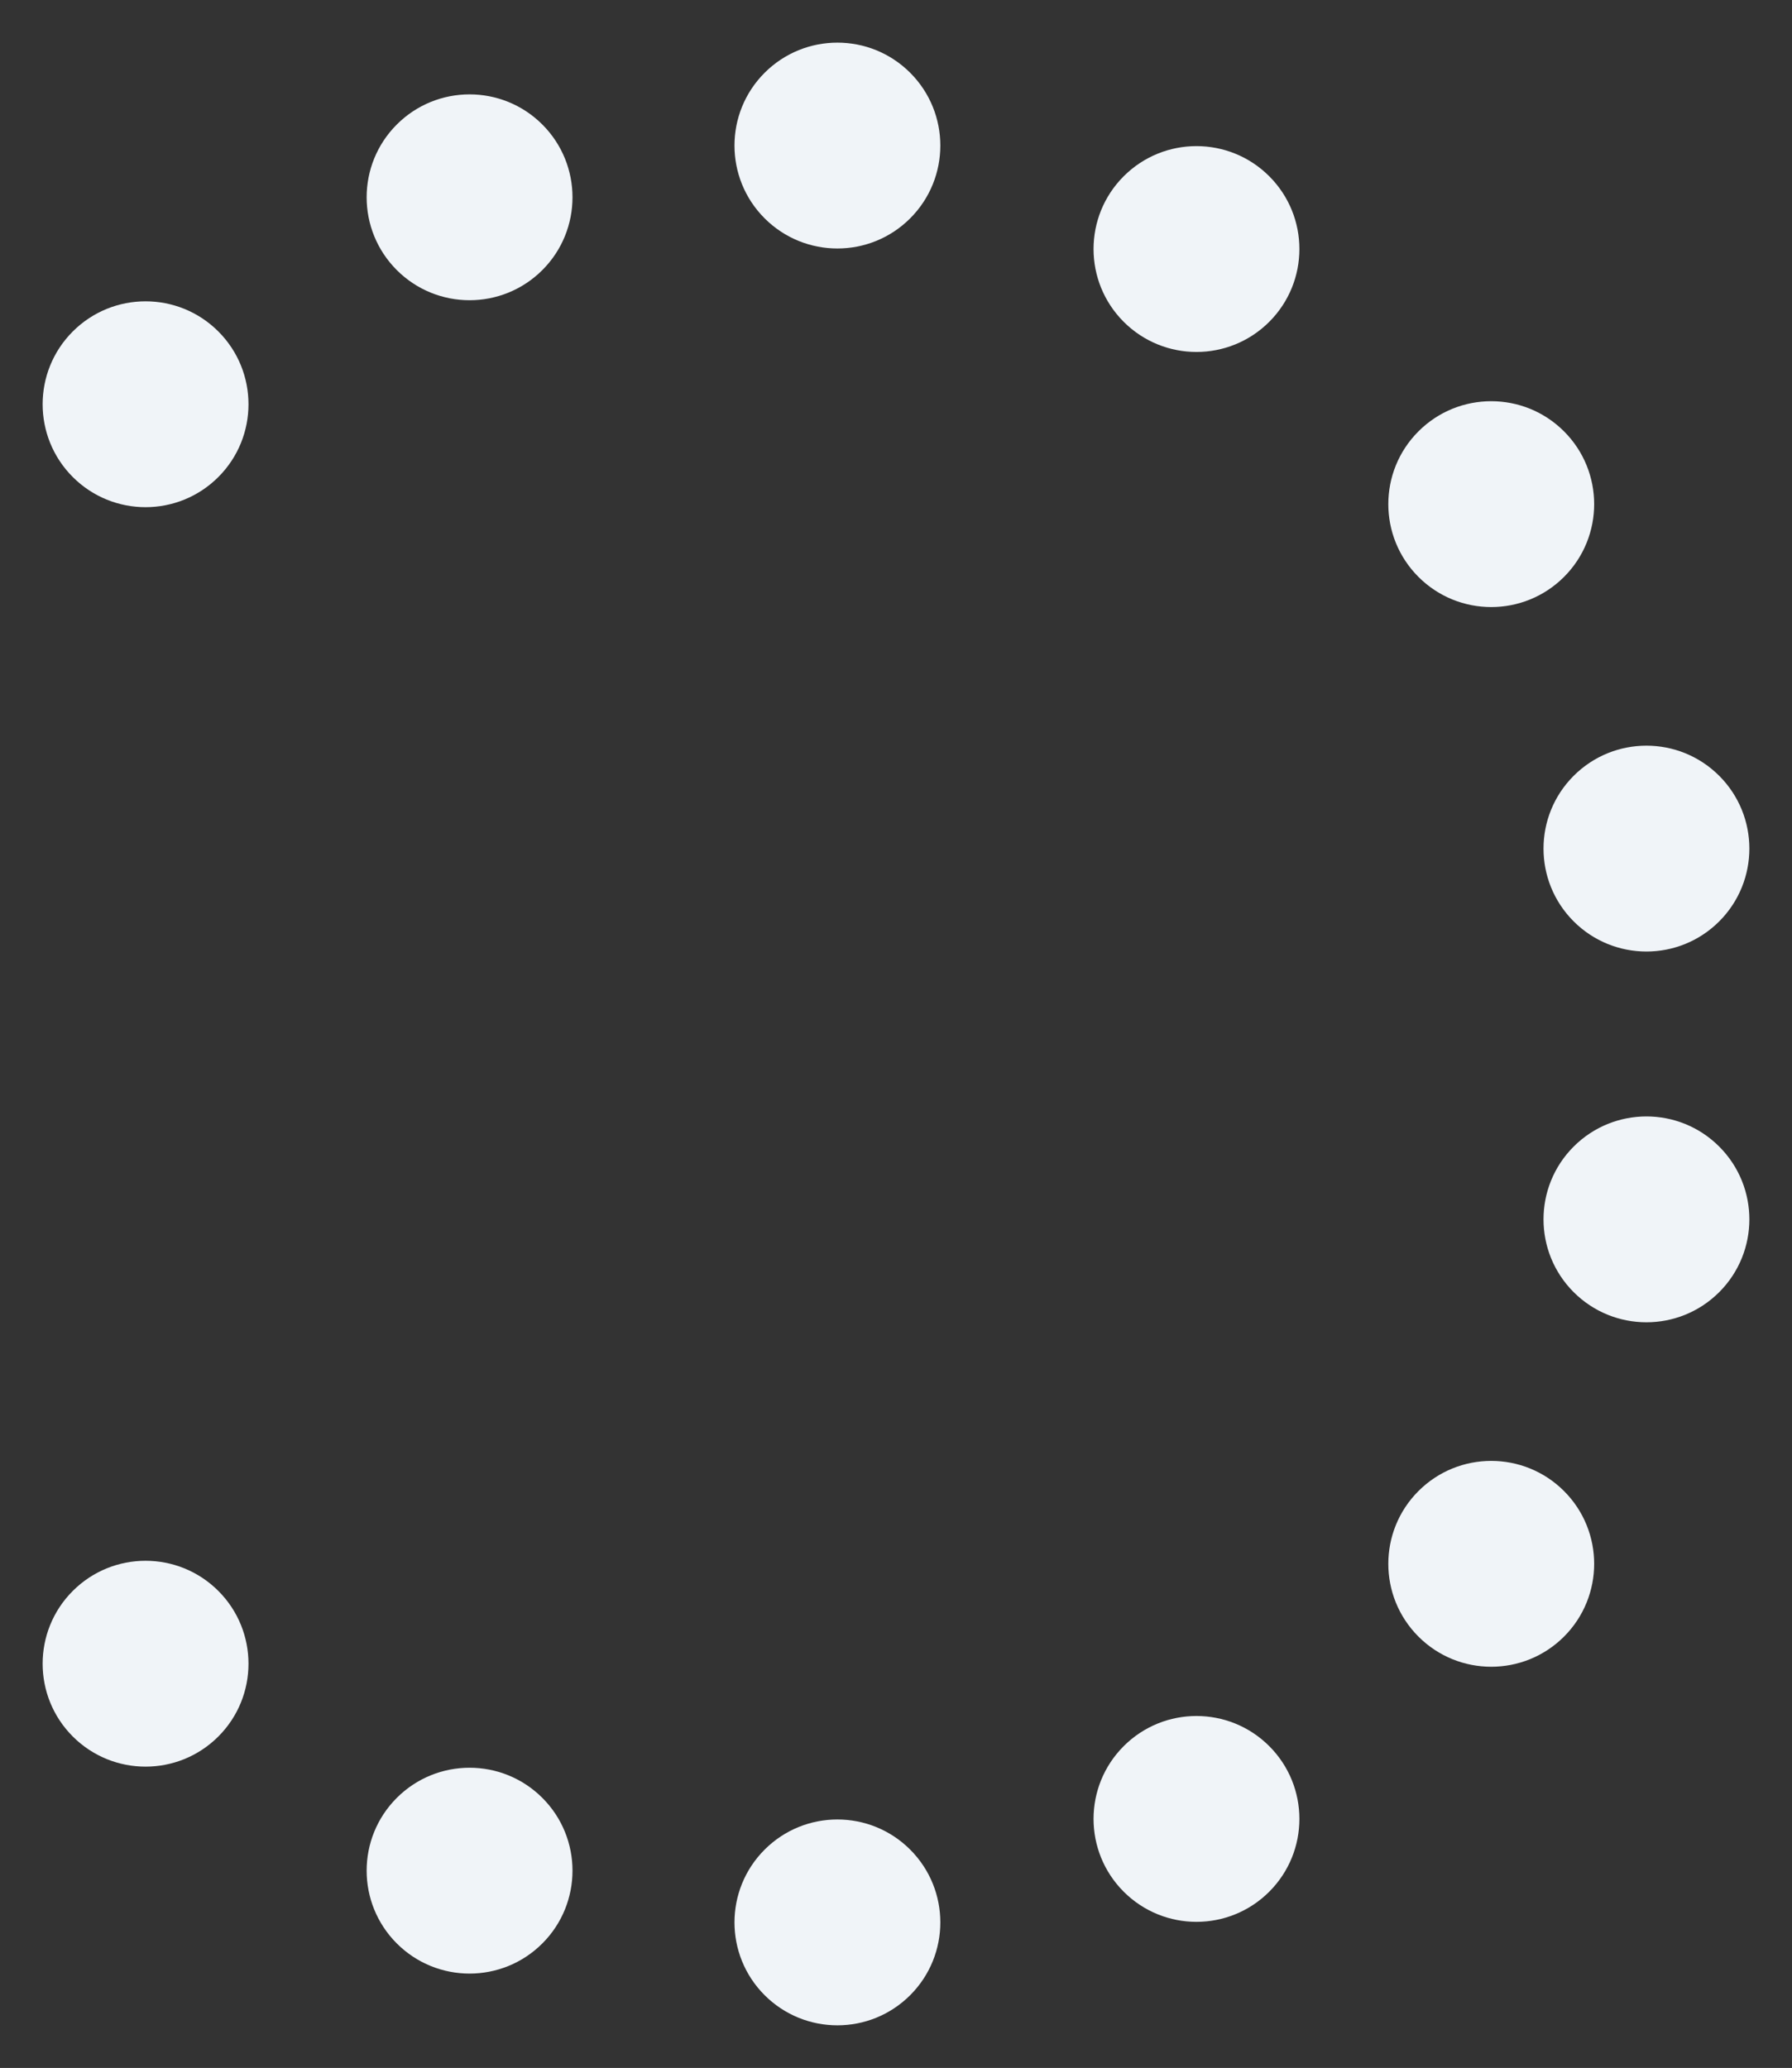
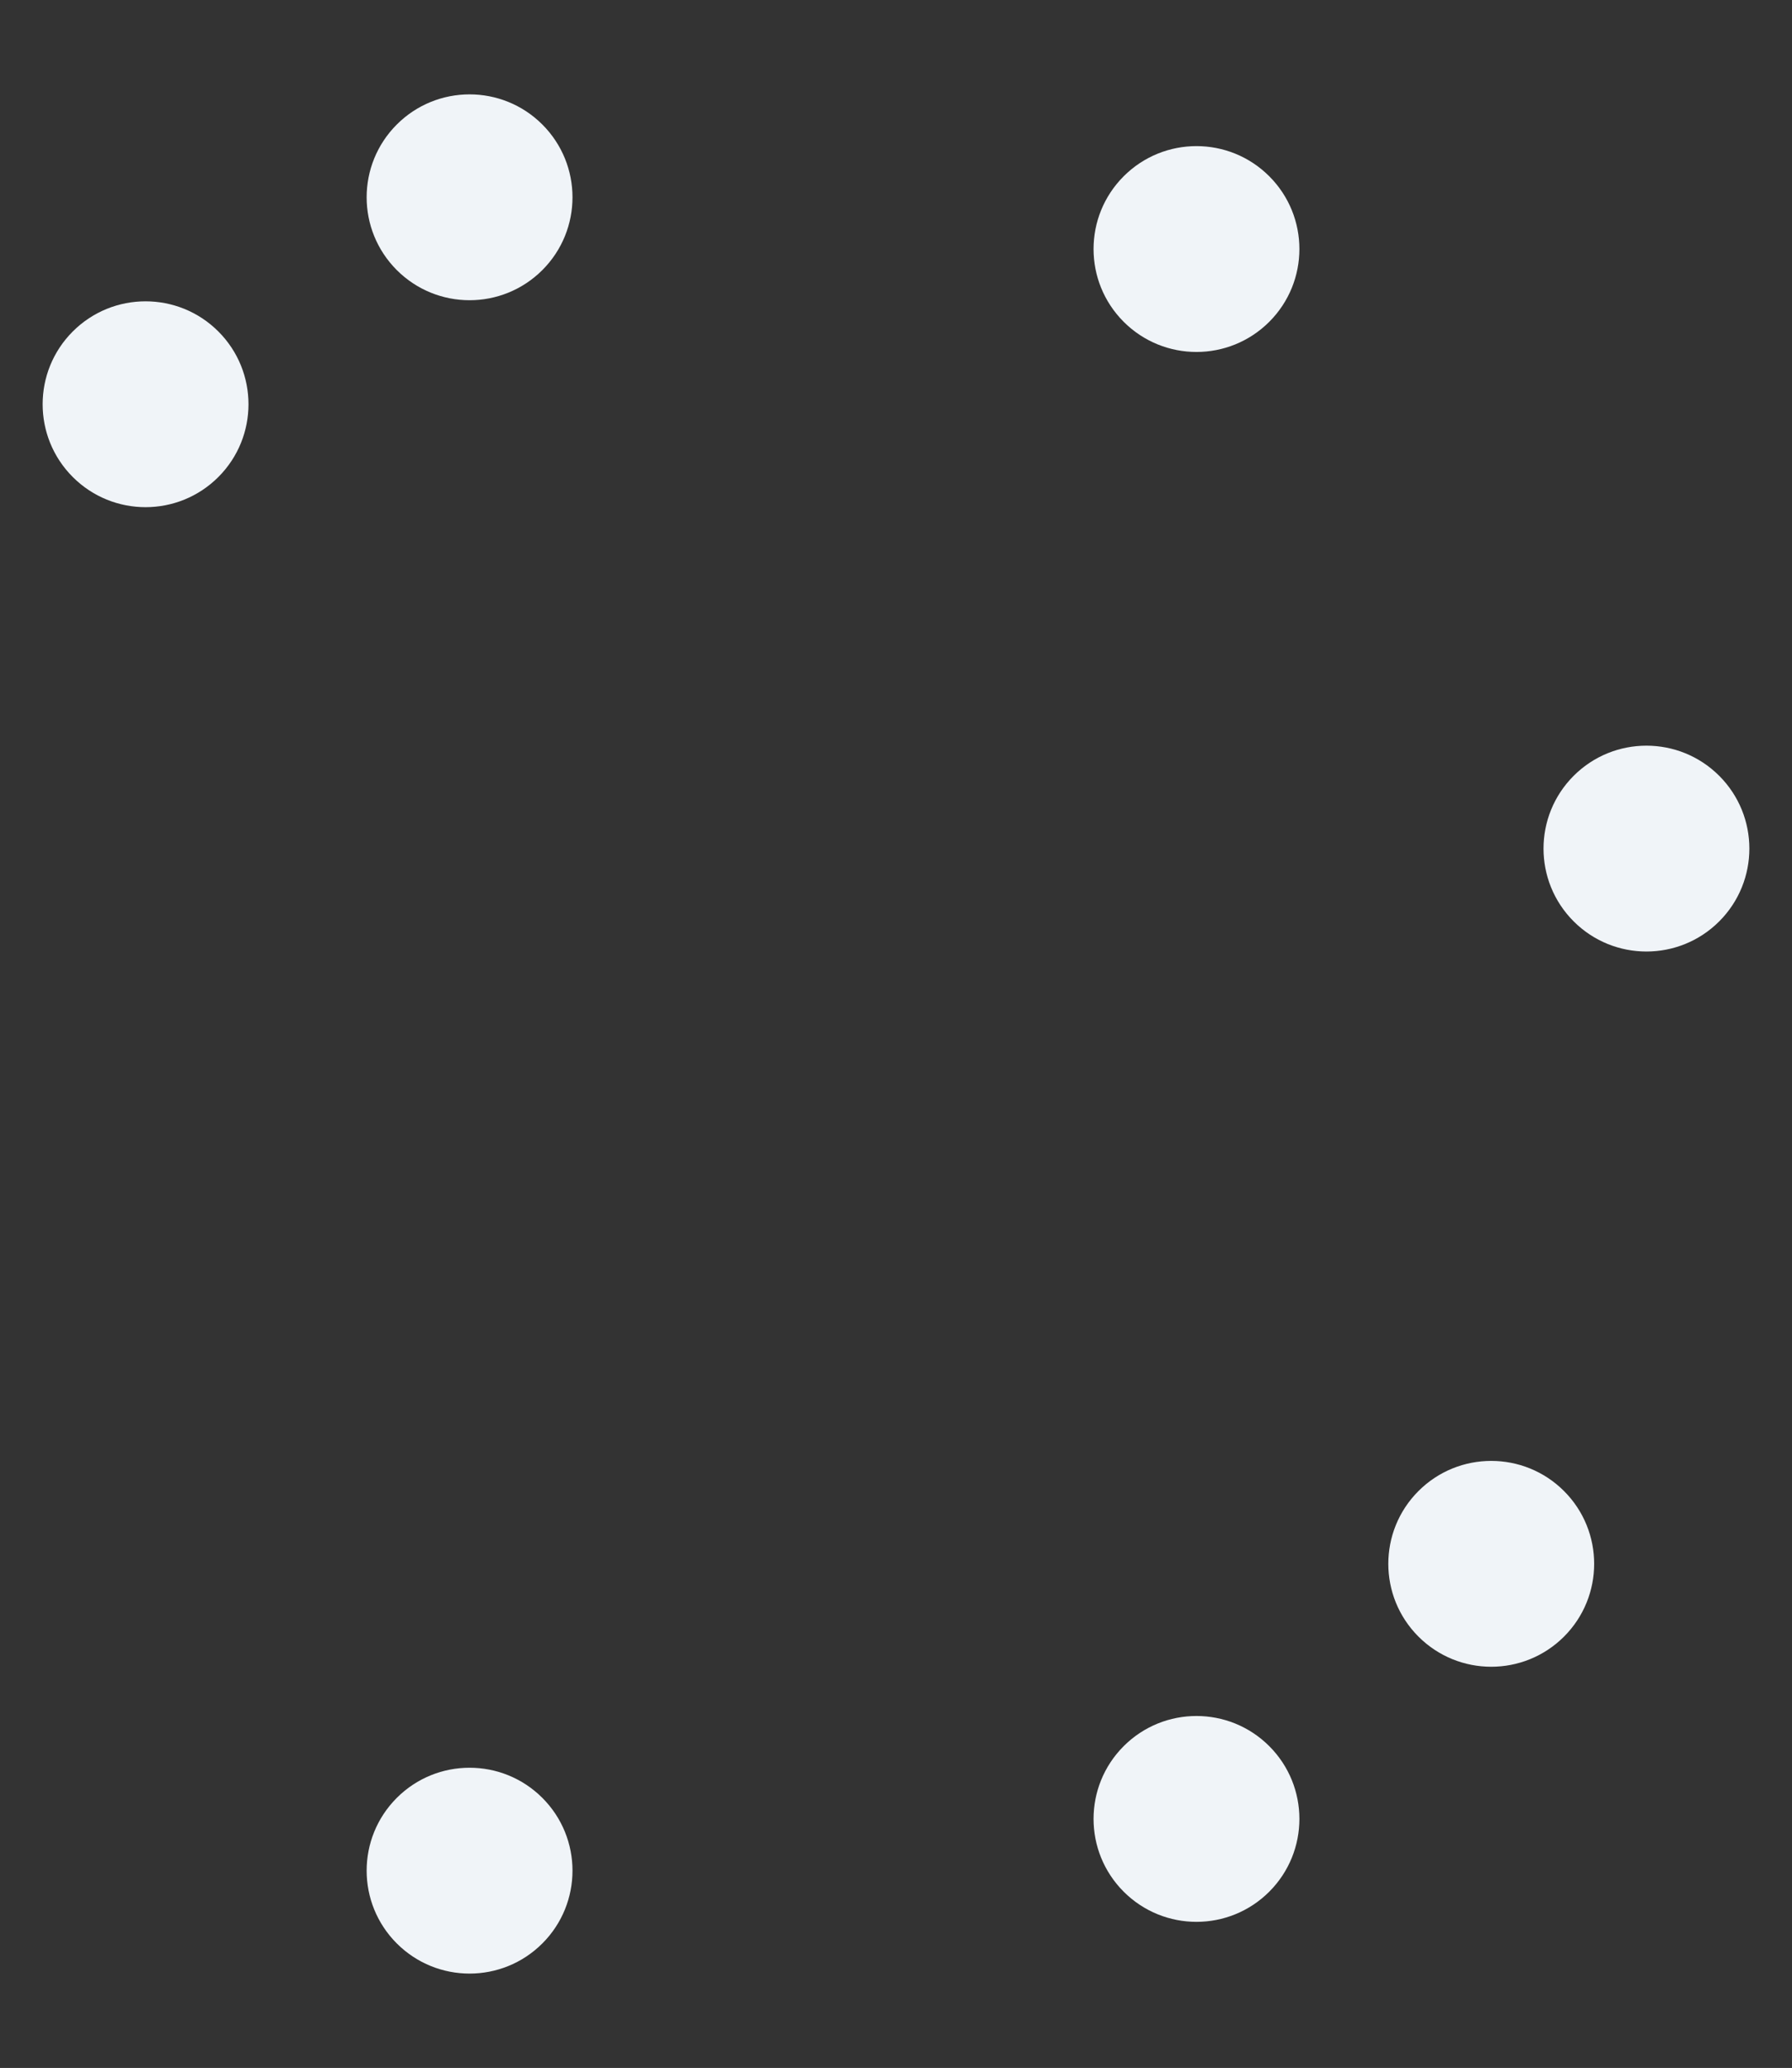
<svg xmlns="http://www.w3.org/2000/svg" width="207.29" height="239.209" viewBox="0 0 207.29 239.209">
  <rect x="0" y="0" width="207.29" height="239.209" fill="#333333" stroke="none" />
  <g id="Group_121" data-name="Group 121" transform="translate(250.626 119.604) rotate(135)">
    <ellipse id="Ellipse_15" data-name="Ellipse 15" cx="11.906" cy="11.906" rx="11.906" ry="11.906" transform="translate(101.899 204.915)" fill="#f0f4f8" />
    <ellipse id="Ellipse_16" data-name="Ellipse 16" cx="11.906" cy="11.906" rx="11.906" ry="11.906" transform="translate(58.47 195.34)" fill="#f0f4f8" />
-     <ellipse id="Ellipse_17" data-name="Ellipse 17" cx="11.906" cy="11.906" rx="11.906" ry="11.906" transform="translate(24.151 169.485)" fill="#f0f4f8" />
    <ellipse id="Ellipse_18" data-name="Ellipse 18" cx="11.906" cy="11.906" rx="11.906" ry="11.906" transform="translate(3.245 131.651)" fill="#f0f4f8" />
-     <ellipse id="Ellipse_19" data-name="Ellipse 19" cx="11.906" cy="11.906" rx="11.906" ry="11.906" transform="translate(0 86.676)" fill="#f0f4f8" />
    <ellipse id="Ellipse_20" data-name="Ellipse 20" cx="11.906" cy="11.906" rx="11.906" ry="11.906" transform="translate(15.48 45.806)" fill="#f0f4f8" />
-     <ellipse id="Ellipse_21" data-name="Ellipse 21" cx="11.906" cy="11.906" rx="11.906" ry="11.906" transform="translate(45.806 15.48)" fill="#f0f4f8" />
    <ellipse id="Ellipse_22" data-name="Ellipse 22" cx="11.906" cy="11.906" rx="11.906" ry="11.906" transform="translate(86.676 0)" fill="#f0f4f8" />
    <ellipse id="Ellipse_23" data-name="Ellipse 23" cx="11.906" cy="11.906" rx="11.906" ry="11.906" transform="translate(131.651 3.245)" fill="#f0f4f8" />
-     <ellipse id="Ellipse_24" data-name="Ellipse 24" cx="11.906" cy="11.906" rx="11.906" ry="11.906" transform="translate(169.485 24.151)" fill="#f0f4f8" />
    <ellipse id="Ellipse_25" data-name="Ellipse 25" cx="11.906" cy="11.906" rx="11.906" ry="11.906" transform="translate(195.34 58.47)" fill="#f0f4f8" />
-     <ellipse id="Ellipse_26" data-name="Ellipse 26" cx="11.906" cy="11.906" rx="11.906" ry="11.906" transform="translate(204.915 101.899)" fill="#f0f4f8" />
  </g>
</svg>